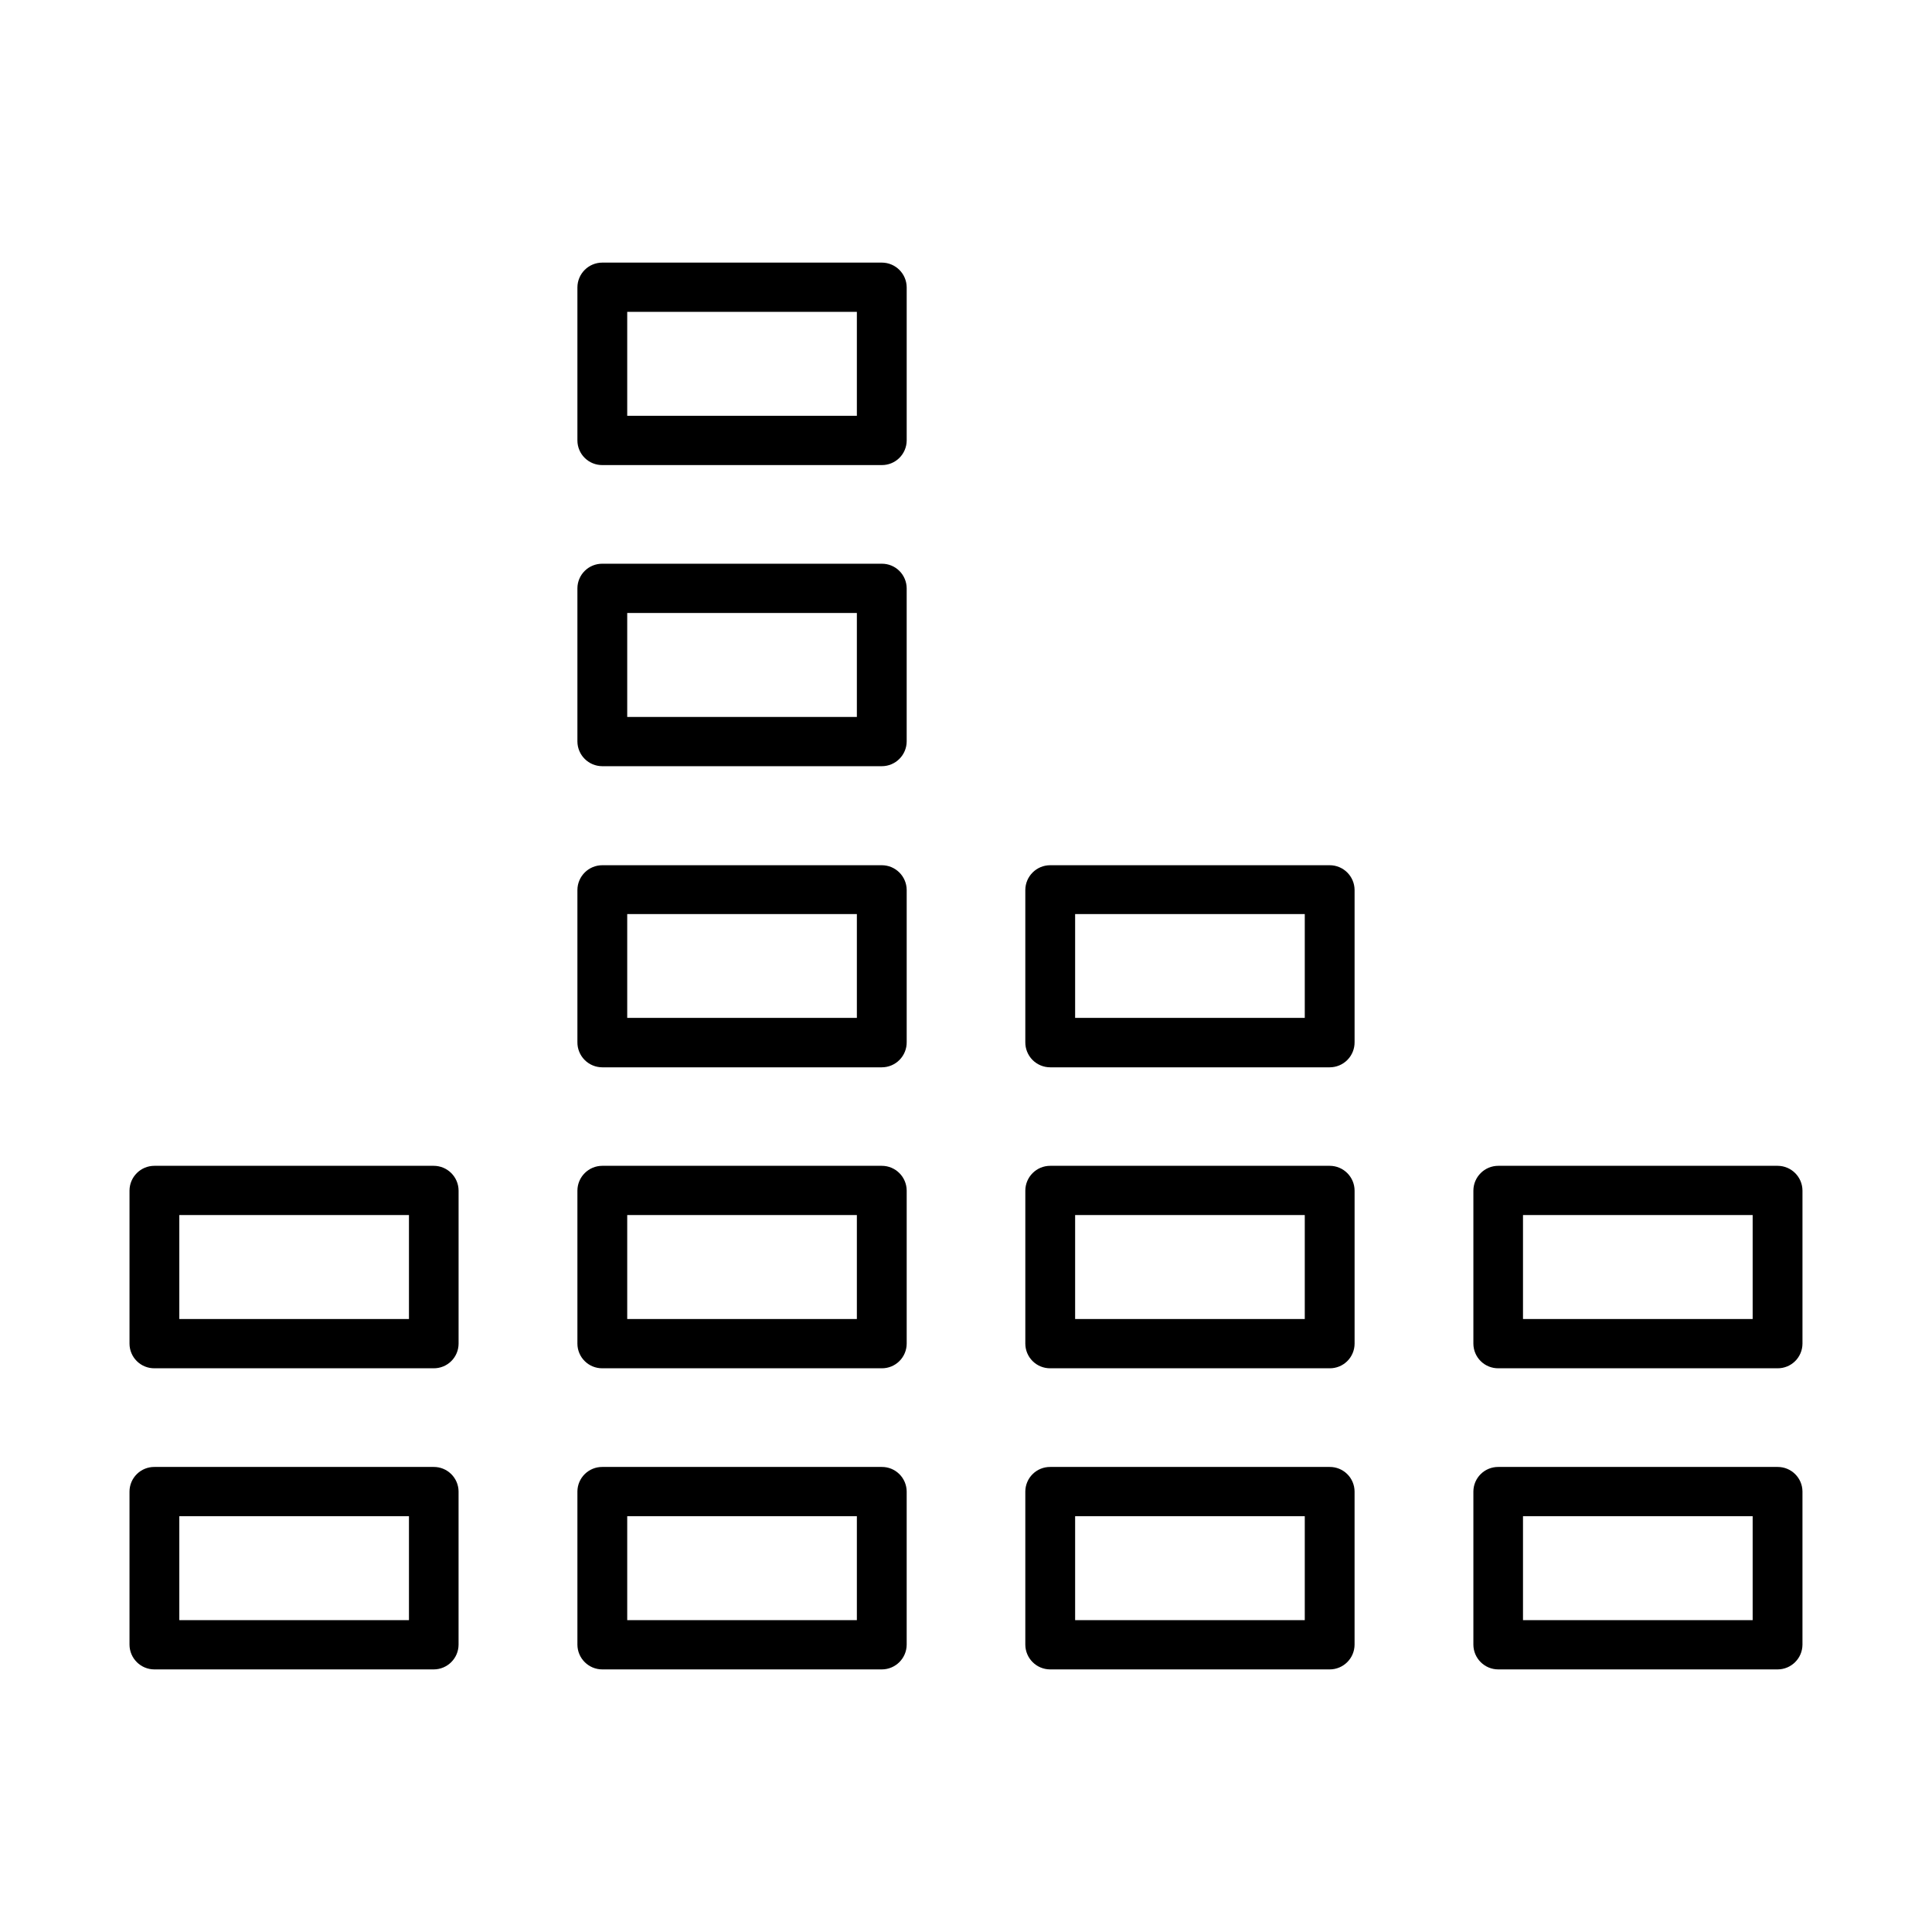
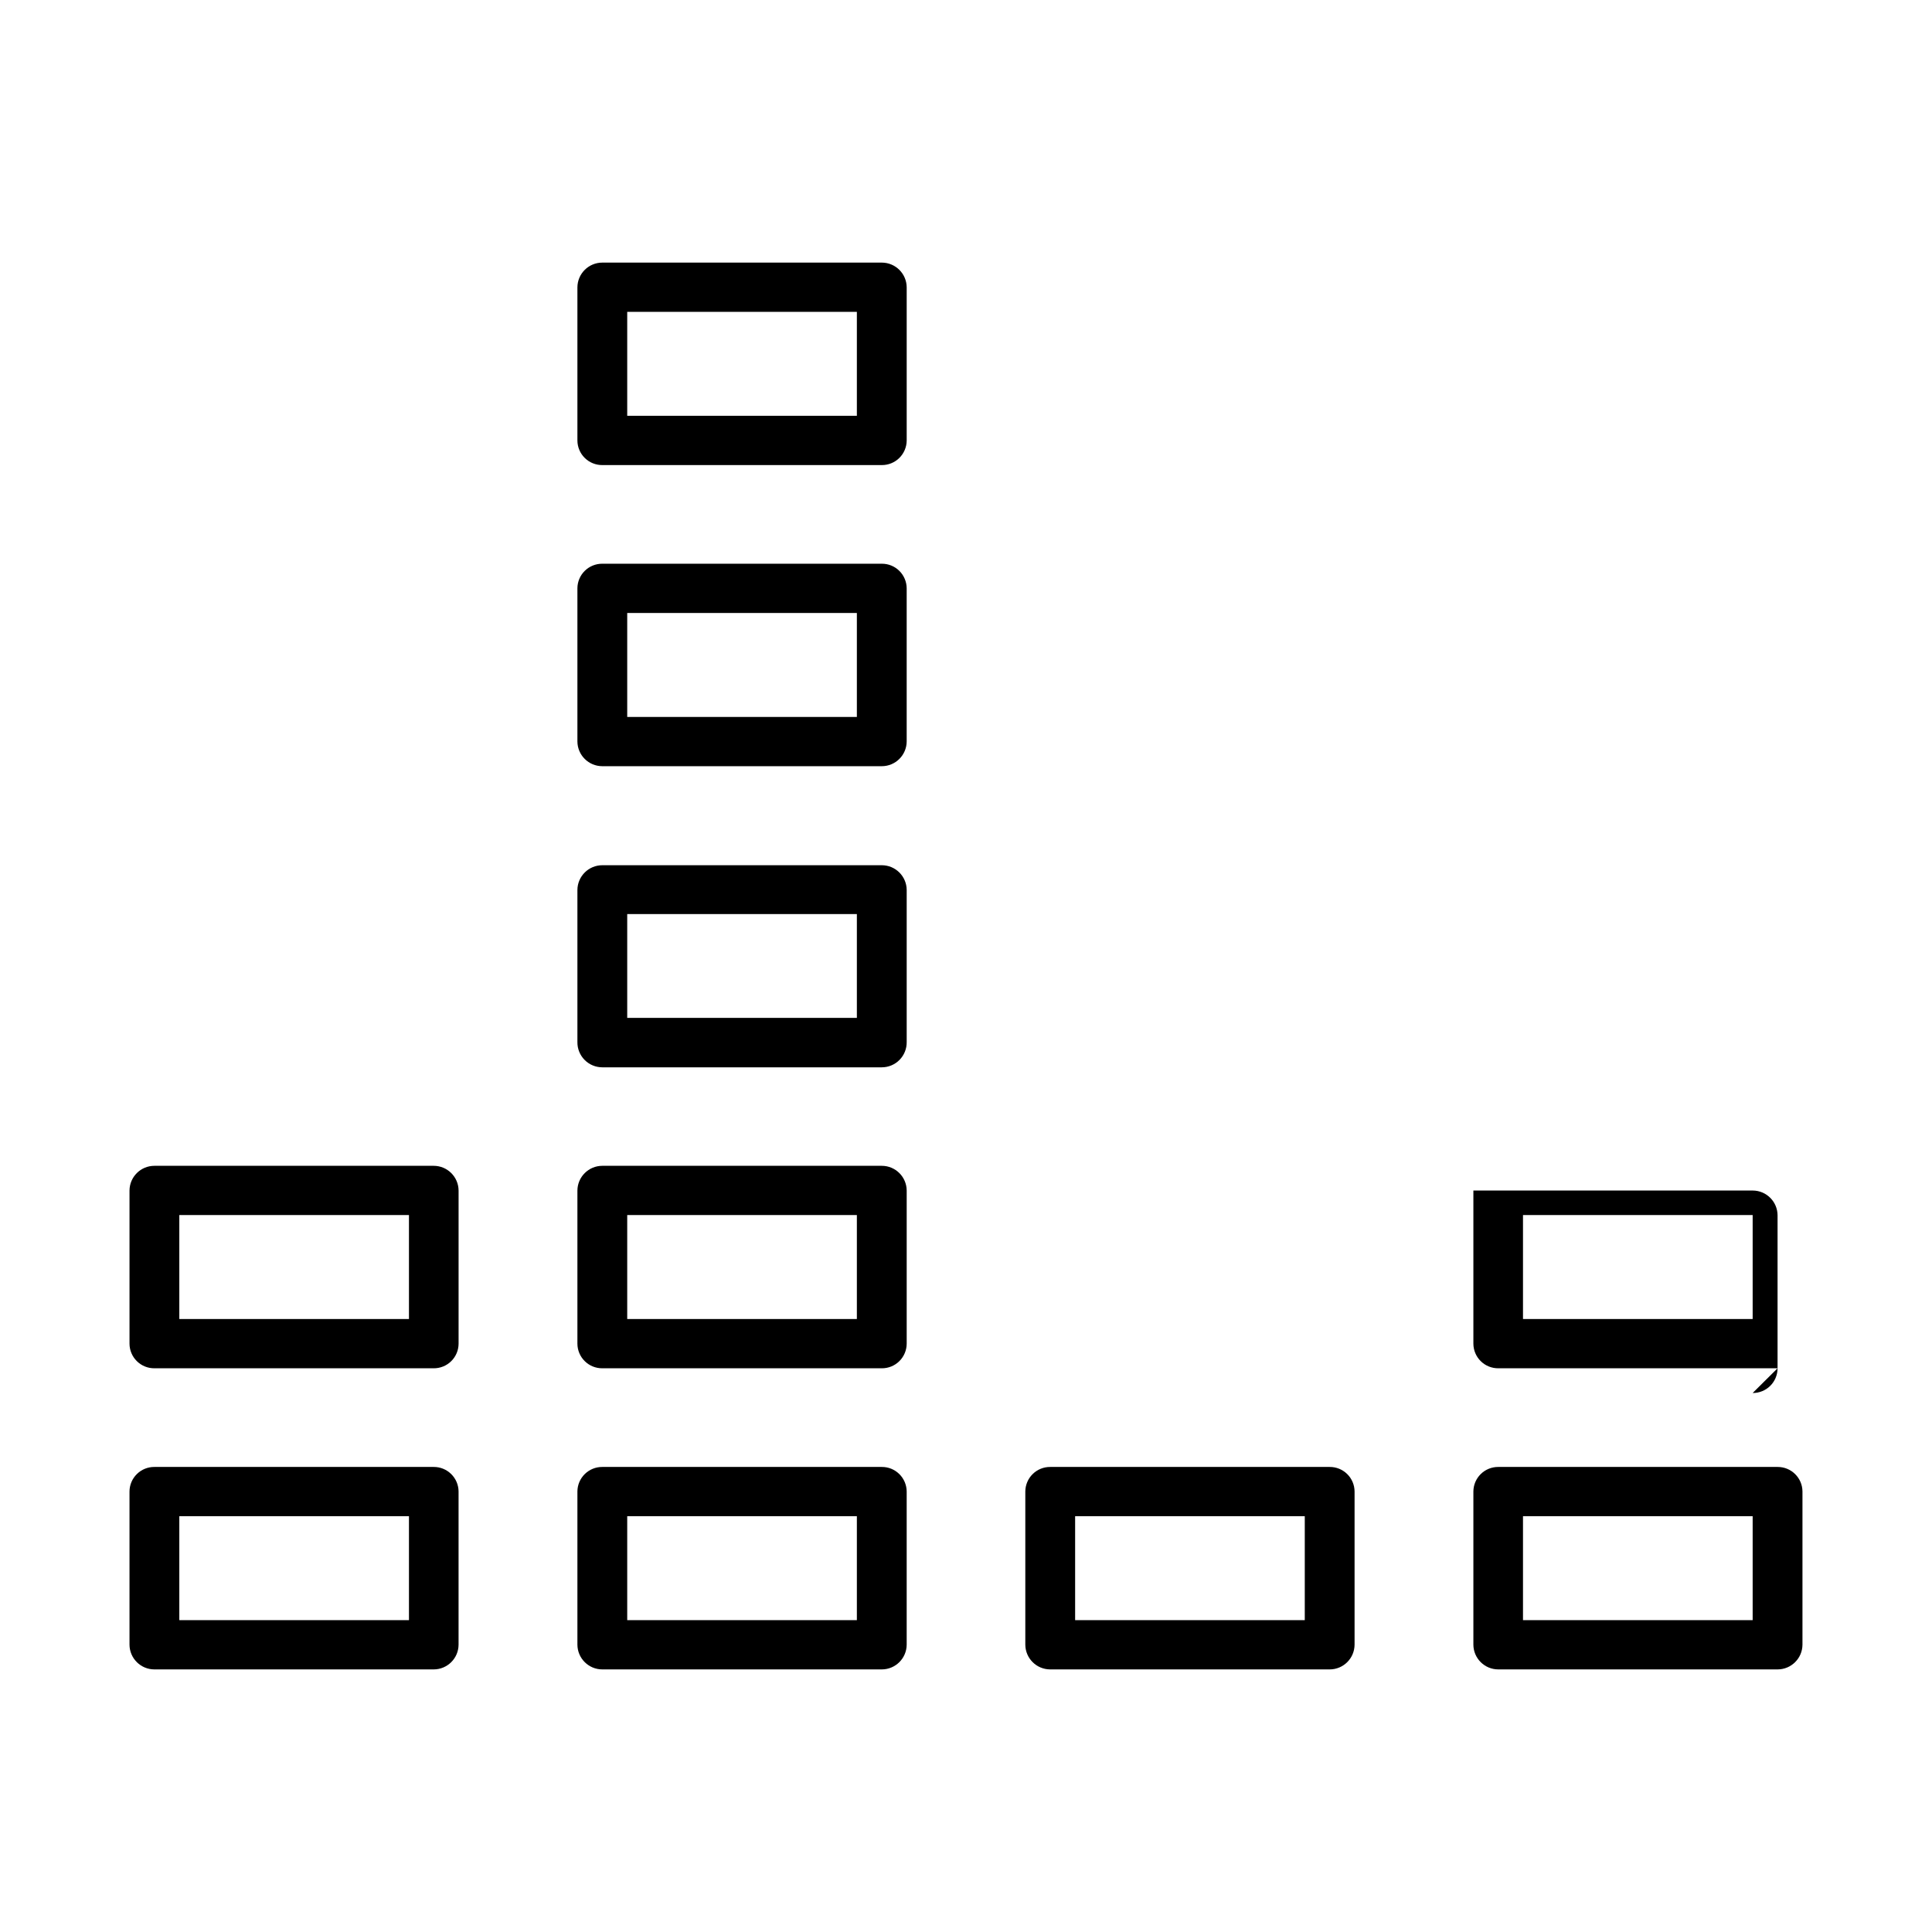
<svg xmlns="http://www.w3.org/2000/svg" fill="#000000" width="800px" height="800px" version="1.1" viewBox="144 144 512 512">
  <g>
    <path d="m258.93 586.41h-74.012c-3.625 0-6.57-2.922-6.598-6.547v-40.609c0.012-1.734 0.715-3.394 1.953-4.613 1.238-1.219 2.906-1.898 4.644-1.883h74.012c1.734-0.016 3.406 0.664 4.644 1.883s1.941 2.879 1.953 4.613v40.609c-0.027 3.625-2.973 6.547-6.598 6.547zm-67.41-13.047h60.859v-27.559h-60.859z" />
    <path d="m258.93 506.61h-74.012c-1.738 0.012-3.406-0.664-4.644-1.883-1.238-1.219-1.941-2.879-1.953-4.617v-40.605c0.027-3.625 2.973-6.551 6.598-6.551h74.012c3.625 0 6.57 2.926 6.598 6.551v40.605c-0.012 1.738-0.715 3.398-1.953 4.617s-2.91 1.895-4.644 1.883zm-67.41-13.051h60.859v-27.559h-60.859z" />
    <path d="m377.68 506.61h-74.059c-1.738 0.012-3.41-0.664-4.648-1.883-1.238-1.219-1.941-2.879-1.953-4.617v-40.605c0.027-3.625 2.977-6.551 6.602-6.551h74.059c3.625 0 6.574 2.926 6.602 6.551v40.605c-0.016 1.738-0.719 3.398-1.957 4.617-1.234 1.219-2.906 1.895-4.644 1.883zm-67.461-13.051h60.859v-27.559h-60.859z" />
-     <path d="m496.38 506.61h-74.062c-1.734 0.012-3.406-0.664-4.644-1.883s-1.941-2.879-1.953-4.617v-40.605c0.027-3.625 2.973-6.551 6.598-6.551h74.062c3.625 0 6.57 2.926 6.598 6.551v40.605c-0.012 1.738-0.715 3.398-1.953 4.617-1.238 1.219-2.91 1.895-4.644 1.883zm-67.461-13.051h60.859v-27.559h-60.859z" />
    <path d="m377.68 426.85h-74.059c-1.77 0-3.465-0.707-4.703-1.969-1.242-1.258-1.926-2.965-1.898-4.731v-40.305c0.027-3.625 2.977-6.551 6.602-6.551h74.059c3.625 0 6.574 2.926 6.602 6.551v40.305c0.027 1.766-0.656 3.473-1.898 4.731-1.242 1.262-2.934 1.969-4.703 1.969zm-67.461-13.098h60.859v-27.508h-60.859z" />
-     <path d="m496.38 426.85h-74.062c-1.766 0-3.461-0.707-4.703-1.969-1.238-1.258-1.922-2.965-1.895-4.731v-40.305c0.027-3.625 2.973-6.551 6.598-6.551h74.062c3.625 0 6.57 2.926 6.598 6.551v40.305c0.027 1.766-0.656 3.473-1.895 4.731-1.242 1.262-2.938 1.969-4.703 1.969zm-67.461-13.098h60.859v-27.508h-60.859z" />
    <path d="m377.68 347.05h-74.059c-3.625 0-6.574-2.922-6.602-6.547v-40.609c0.012-1.734 0.715-3.398 1.953-4.617 1.238-1.219 2.91-1.895 4.648-1.883h74.059c1.738-0.012 3.41 0.664 4.644 1.883 1.238 1.219 1.941 2.883 1.957 4.617v40.609c-0.027 3.625-2.977 6.547-6.602 6.547zm-67.461-13.047h60.859v-27.559h-60.859z" />
    <path d="m377.68 267.25h-74.059c-1.738 0.012-3.41-0.664-4.648-1.883-1.238-1.219-1.941-2.879-1.953-4.617v-40.609c0.027-3.625 2.977-6.547 6.602-6.547h74.059c3.625 0 6.574 2.922 6.602 6.547v40.609c-0.016 1.738-0.719 3.398-1.957 4.617-1.234 1.219-2.906 1.895-4.644 1.883zm-67.461-13.051h60.859v-27.559h-60.859z" />
-     <path d="m615.07 506.61h-74.008c-1.738 0.012-3.41-0.664-4.648-1.883s-1.938-2.879-1.953-4.617v-40.605c0.027-3.625 2.977-6.551 6.602-6.551h74.059c3.606 0.027 6.523 2.945 6.551 6.551v40.605c-0.016 1.738-0.719 3.398-1.953 4.617-1.238 1.219-2.91 1.895-4.648 1.883zm-67.461-13.051h60.863v-27.559h-60.863z" />
+     <path d="m615.07 506.61h-74.008c-1.738 0.012-3.41-0.664-4.648-1.883s-1.938-2.879-1.953-4.617v-40.605h74.059c3.606 0.027 6.523 2.945 6.551 6.551v40.605c-0.016 1.738-0.719 3.398-1.953 4.617-1.238 1.219-2.91 1.895-4.648 1.883zm-67.461-13.051h60.863v-27.559h-60.863z" />
    <path d="m377.68 586.41h-74.059c-3.625 0-6.574-2.922-6.602-6.547v-40.609c0.012-1.734 0.715-3.394 1.953-4.613 1.238-1.219 2.91-1.898 4.648-1.883h74.059c1.738-0.016 3.41 0.664 4.644 1.883 1.238 1.219 1.941 2.879 1.957 4.613v40.609c-0.027 3.625-2.977 6.547-6.602 6.547zm-67.461-13.047h60.859v-27.559h-60.859z" />
    <path d="m496.38 586.41h-74.062c-3.625 0-6.57-2.922-6.598-6.547v-40.609c0.012-1.734 0.715-3.394 1.953-4.613s2.91-1.898 4.644-1.883h74.062c1.734-0.016 3.406 0.664 4.644 1.883 1.238 1.219 1.941 2.879 1.953 4.613v40.609c-0.027 3.625-2.973 6.547-6.598 6.547zm-67.461-13.047h60.859v-27.559h-60.859z" />
    <path d="m615.07 586.41h-74.008c-3.625 0-6.574-2.922-6.602-6.547v-40.609c0.016-1.734 0.715-3.394 1.953-4.613s2.91-1.898 4.648-1.883h74.059c3.598 0 6.523 2.898 6.551 6.496v40.609c-0.027 3.625-2.977 6.547-6.602 6.547zm-67.461-13.047h60.863v-27.559h-60.863z" />
  </g>
</svg>